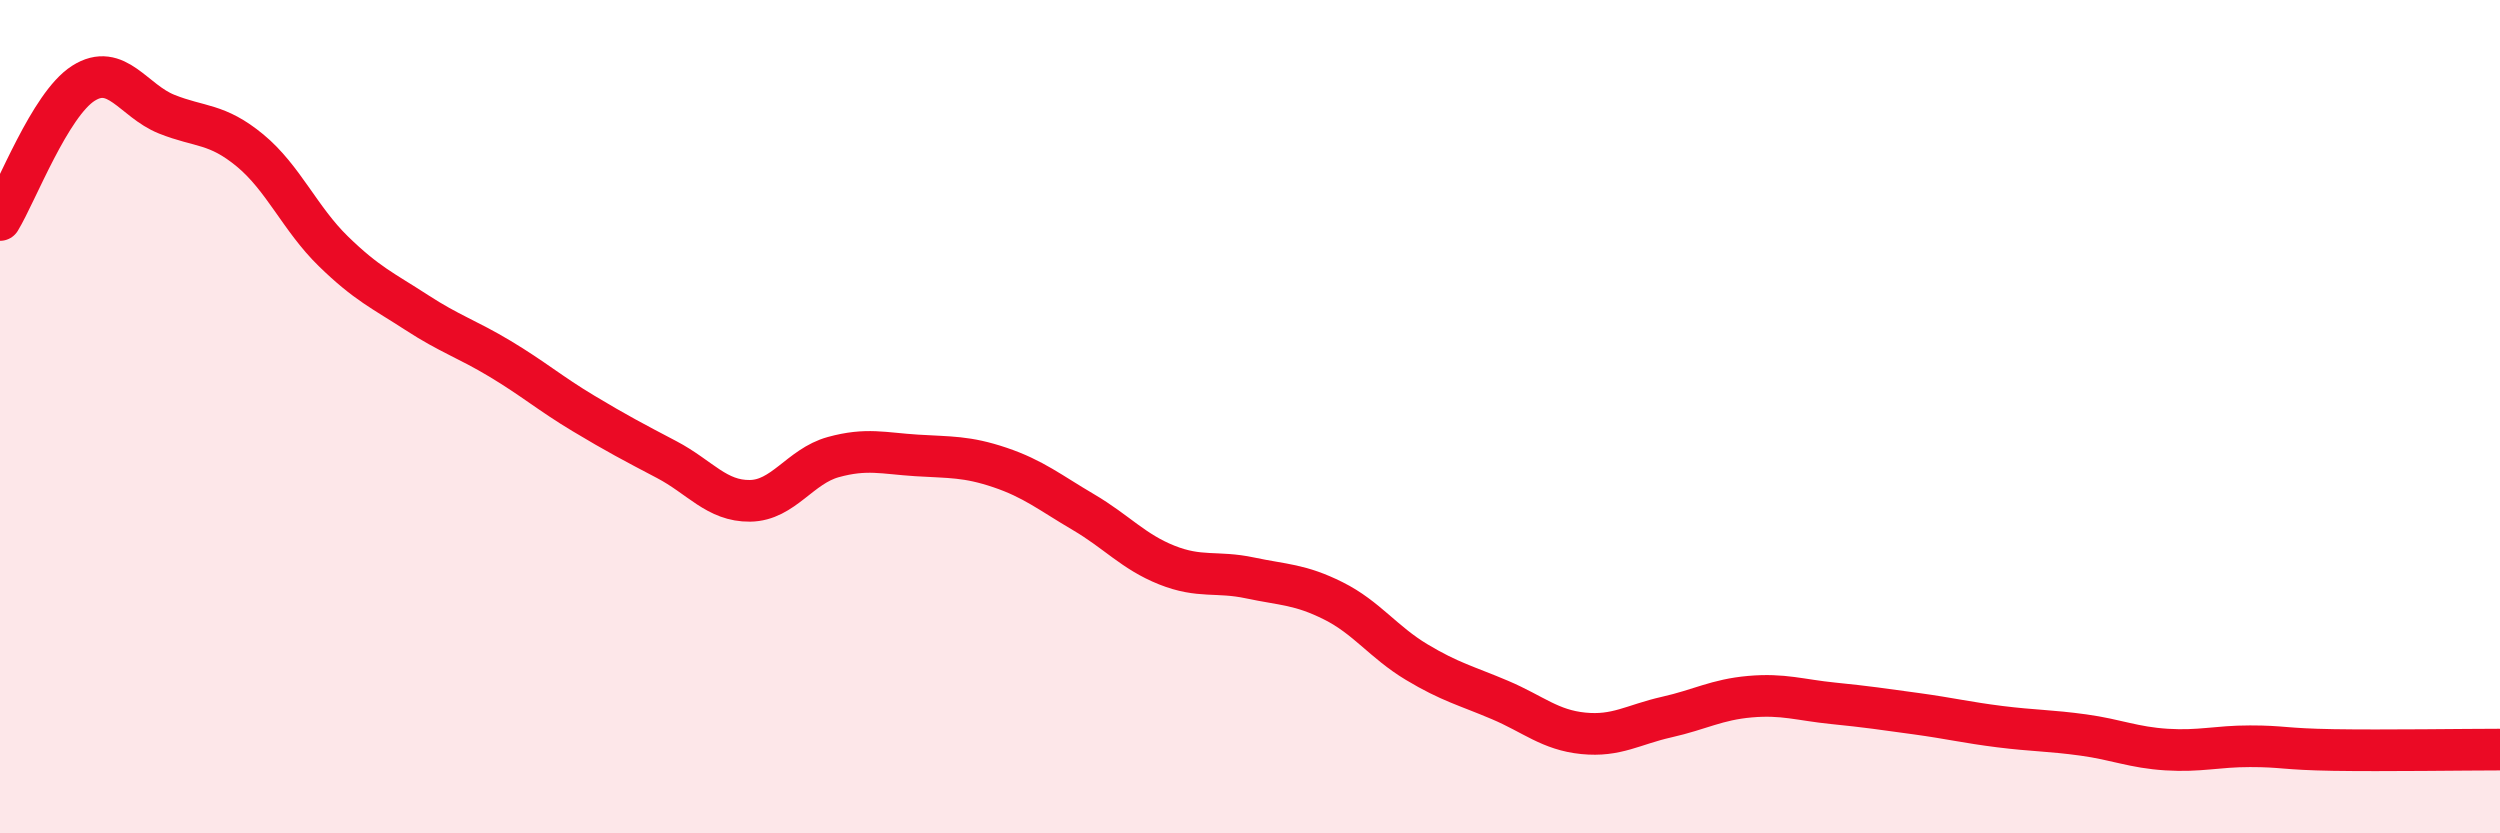
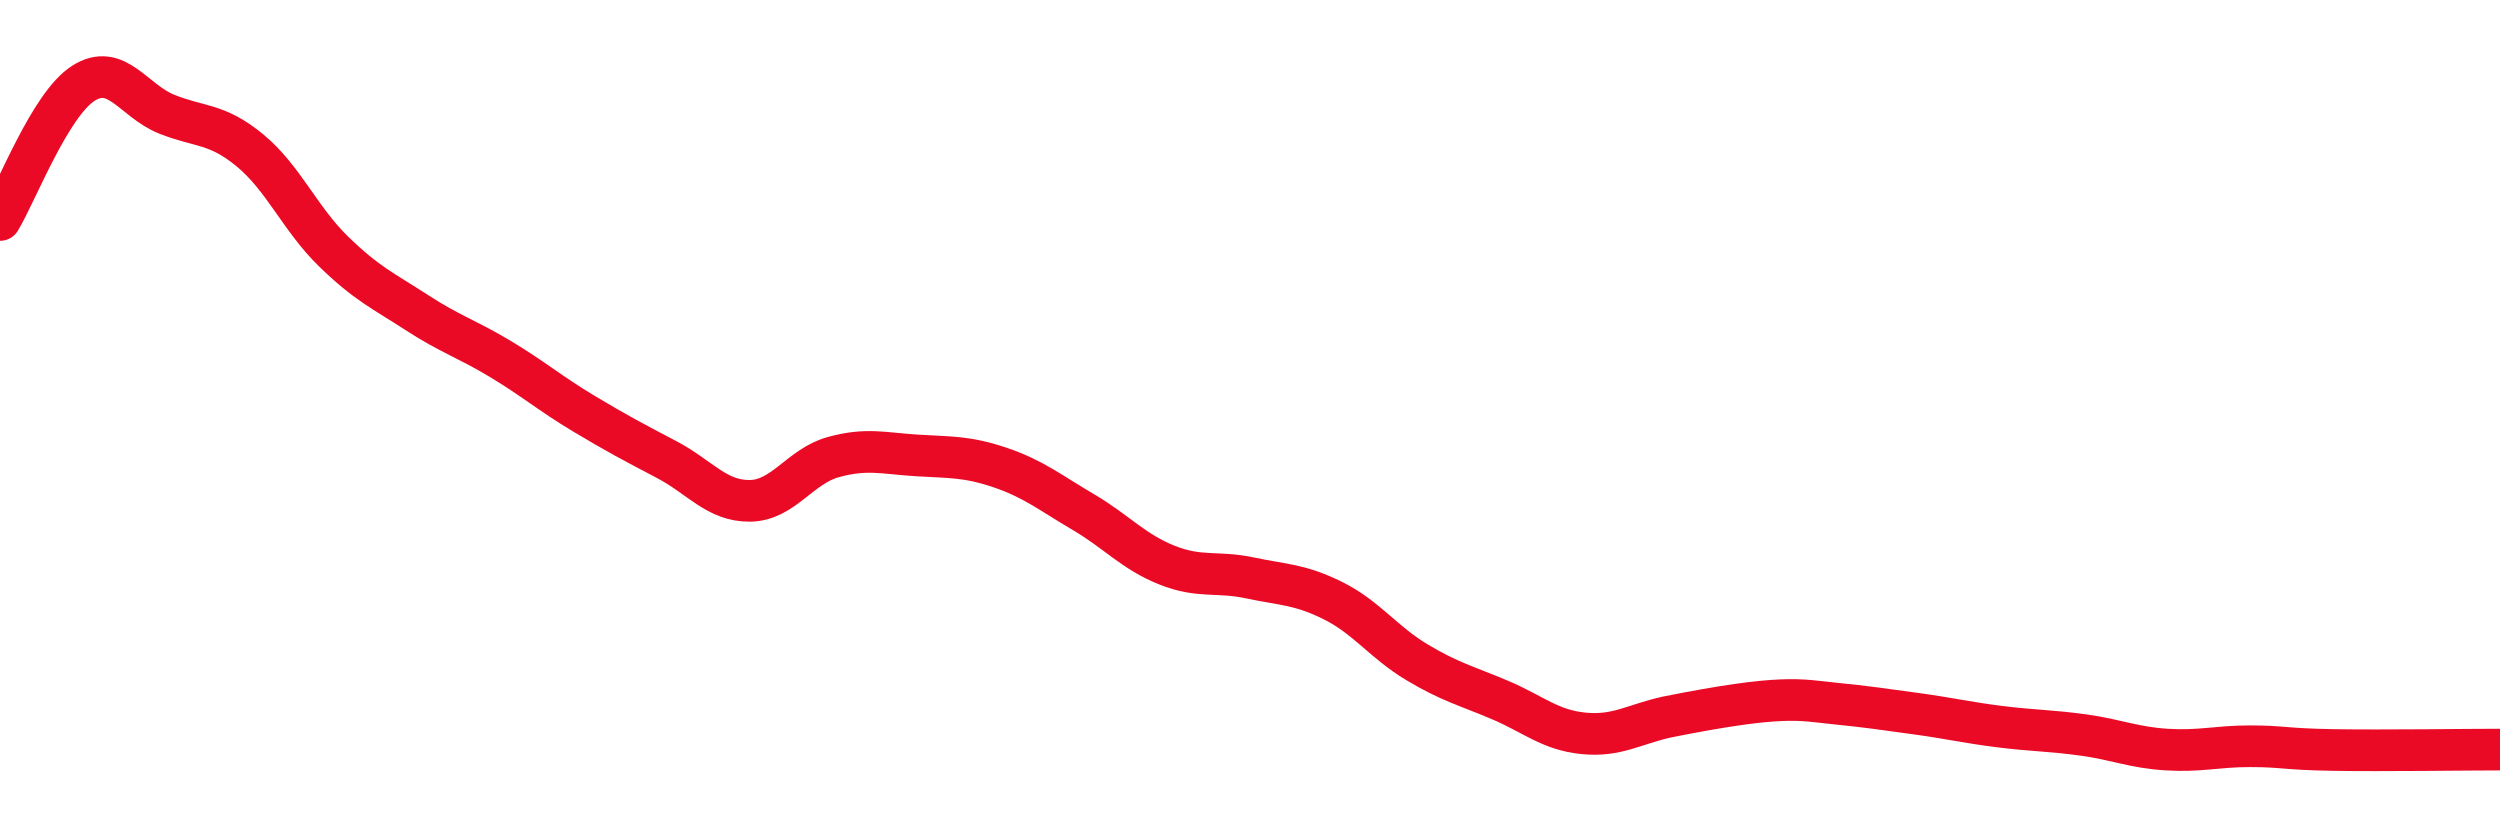
<svg xmlns="http://www.w3.org/2000/svg" width="60" height="20" viewBox="0 0 60 20">
-   <path d="M 0,5.28 C 0.4,4.62 1.2,2.51 2,2 C 2.8,1.49 3.2,2.42 4,2.74 C 4.8,3.06 5.2,2.95 6,3.61 C 6.8,4.27 7.2,5.25 8,6.03 C 8.8,6.81 9.2,6.98 10,7.5 C 10.8,8.02 11.2,8.13 12,8.61 C 12.8,9.09 13.2,9.44 14,9.92 C 14.8,10.4 15.2,10.61 16,11.03 C 16.8,11.45 17.2,12.03 18,12.02 C 18.8,12.01 19.2,11.19 20,10.97 C 20.8,10.75 21.2,10.88 22,10.93 C 22.8,10.98 23.2,10.95 24,11.22 C 24.8,11.49 25.2,11.82 26,12.29 C 26.8,12.76 27.2,13.24 28,13.56 C 28.8,13.88 29.2,13.7 30,13.87 C 30.8,14.04 31.2,14.02 32,14.42 C 32.8,14.82 33.2,15.41 34,15.89 C 34.8,16.37 35.2,16.46 36,16.8 C 36.8,17.14 37.2,17.52 38,17.6 C 38.8,17.68 39.2,17.39 40,17.21 C 40.8,17.03 41.2,16.79 42,16.72 C 42.8,16.65 43.2,16.8 44,16.88 C 44.8,16.96 45.2,17.02 46,17.13 C 46.8,17.24 47.2,17.34 48,17.44 C 48.8,17.54 49.2,17.53 50,17.64 C 50.8,17.75 51.2,17.94 52,17.99 C 52.8,18.04 53.2,17.91 54,17.91 C 54.8,17.91 54.8,17.98 56,18 C 57.2,18.02 59.2,17.99 60,17.99L60 20L0 20Z" fill="#EB0A25" opacity="0.1" stroke-linecap="round" stroke-linejoin="round" />
-   <path d="M 0,5.28 C 0.4,4.62 1.2,2.51 2,2 C 2.8,1.49 3.2,2.42 4,2.74 C 4.8,3.06 5.2,2.95 6,3.61 C 6.8,4.27 7.2,5.25 8,6.03 C 8.8,6.81 9.2,6.98 10,7.5 C 10.8,8.02 11.2,8.13 12,8.61 C 12.8,9.09 13.2,9.44 14,9.92 C 14.8,10.4 15.2,10.61 16,11.03 C 16.8,11.45 17.2,12.03 18,12.02 C 18.8,12.01 19.2,11.19 20,10.97 C 20.8,10.75 21.2,10.88 22,10.93 C 22.8,10.98 23.2,10.95 24,11.22 C 24.8,11.49 25.2,11.82 26,12.29 C 26.8,12.76 27.2,13.24 28,13.56 C 28.8,13.88 29.2,13.7 30,13.87 C 30.8,14.04 31.2,14.02 32,14.42 C 32.8,14.82 33.2,15.41 34,15.89 C 34.8,16.37 35.2,16.46 36,16.8 C 36.8,17.14 37.2,17.52 38,17.6 C 38.8,17.68 39.2,17.39 40,17.21 C 40.8,17.03 41.2,16.79 42,16.72 C 42.8,16.65 43.2,16.8 44,16.88 C 44.8,16.96 45.2,17.02 46,17.13 C 46.8,17.24 47.2,17.34 48,17.44 C 48.8,17.54 49.2,17.53 50,17.64 C 50.8,17.75 51.2,17.94 52,17.99 C 52.8,18.04 53.2,17.91 54,17.91 C 54.8,17.91 54.8,17.98 56,18 C 57.2,18.02 59.2,17.99 60,17.99" stroke="#EB0A25" stroke-width="1" fill="none" stroke-linecap="round" stroke-linejoin="round" />
+   <path d="M 0,5.28 C 0.4,4.62 1.2,2.51 2,2 C 2.8,1.49 3.2,2.42 4,2.74 C 4.8,3.06 5.2,2.95 6,3.61 C 6.8,4.27 7.2,5.25 8,6.03 C 8.8,6.81 9.2,6.98 10,7.5 C 10.8,8.02 11.2,8.13 12,8.61 C 12.8,9.09 13.2,9.44 14,9.92 C 14.8,10.4 15.2,10.61 16,11.03 C 16.8,11.45 17.2,12.03 18,12.02 C 18.8,12.01 19.2,11.19 20,10.97 C 20.8,10.75 21.2,10.88 22,10.93 C 22.8,10.98 23.2,10.95 24,11.22 C 24.8,11.49 25.2,11.82 26,12.29 C 26.8,12.76 27.2,13.24 28,13.56 C 28.8,13.88 29.2,13.7 30,13.87 C 30.8,14.04 31.2,14.02 32,14.42 C 32.8,14.82 33.2,15.41 34,15.89 C 34.8,16.37 35.2,16.46 36,16.8 C 36.8,17.14 37.2,17.52 38,17.6 C 38.8,17.68 39.2,17.39 40,17.21 C 42.8,16.65 43.2,16.8 44,16.88 C 44.8,16.96 45.2,17.02 46,17.13 C 46.8,17.24 47.2,17.34 48,17.44 C 48.8,17.54 49.2,17.53 50,17.64 C 50.8,17.75 51.2,17.94 52,17.99 C 52.8,18.04 53.2,17.91 54,17.91 C 54.8,17.91 54.8,17.98 56,18 C 57.2,18.02 59.2,17.99 60,17.99" stroke="#EB0A25" stroke-width="1" fill="none" stroke-linecap="round" stroke-linejoin="round" />
</svg>